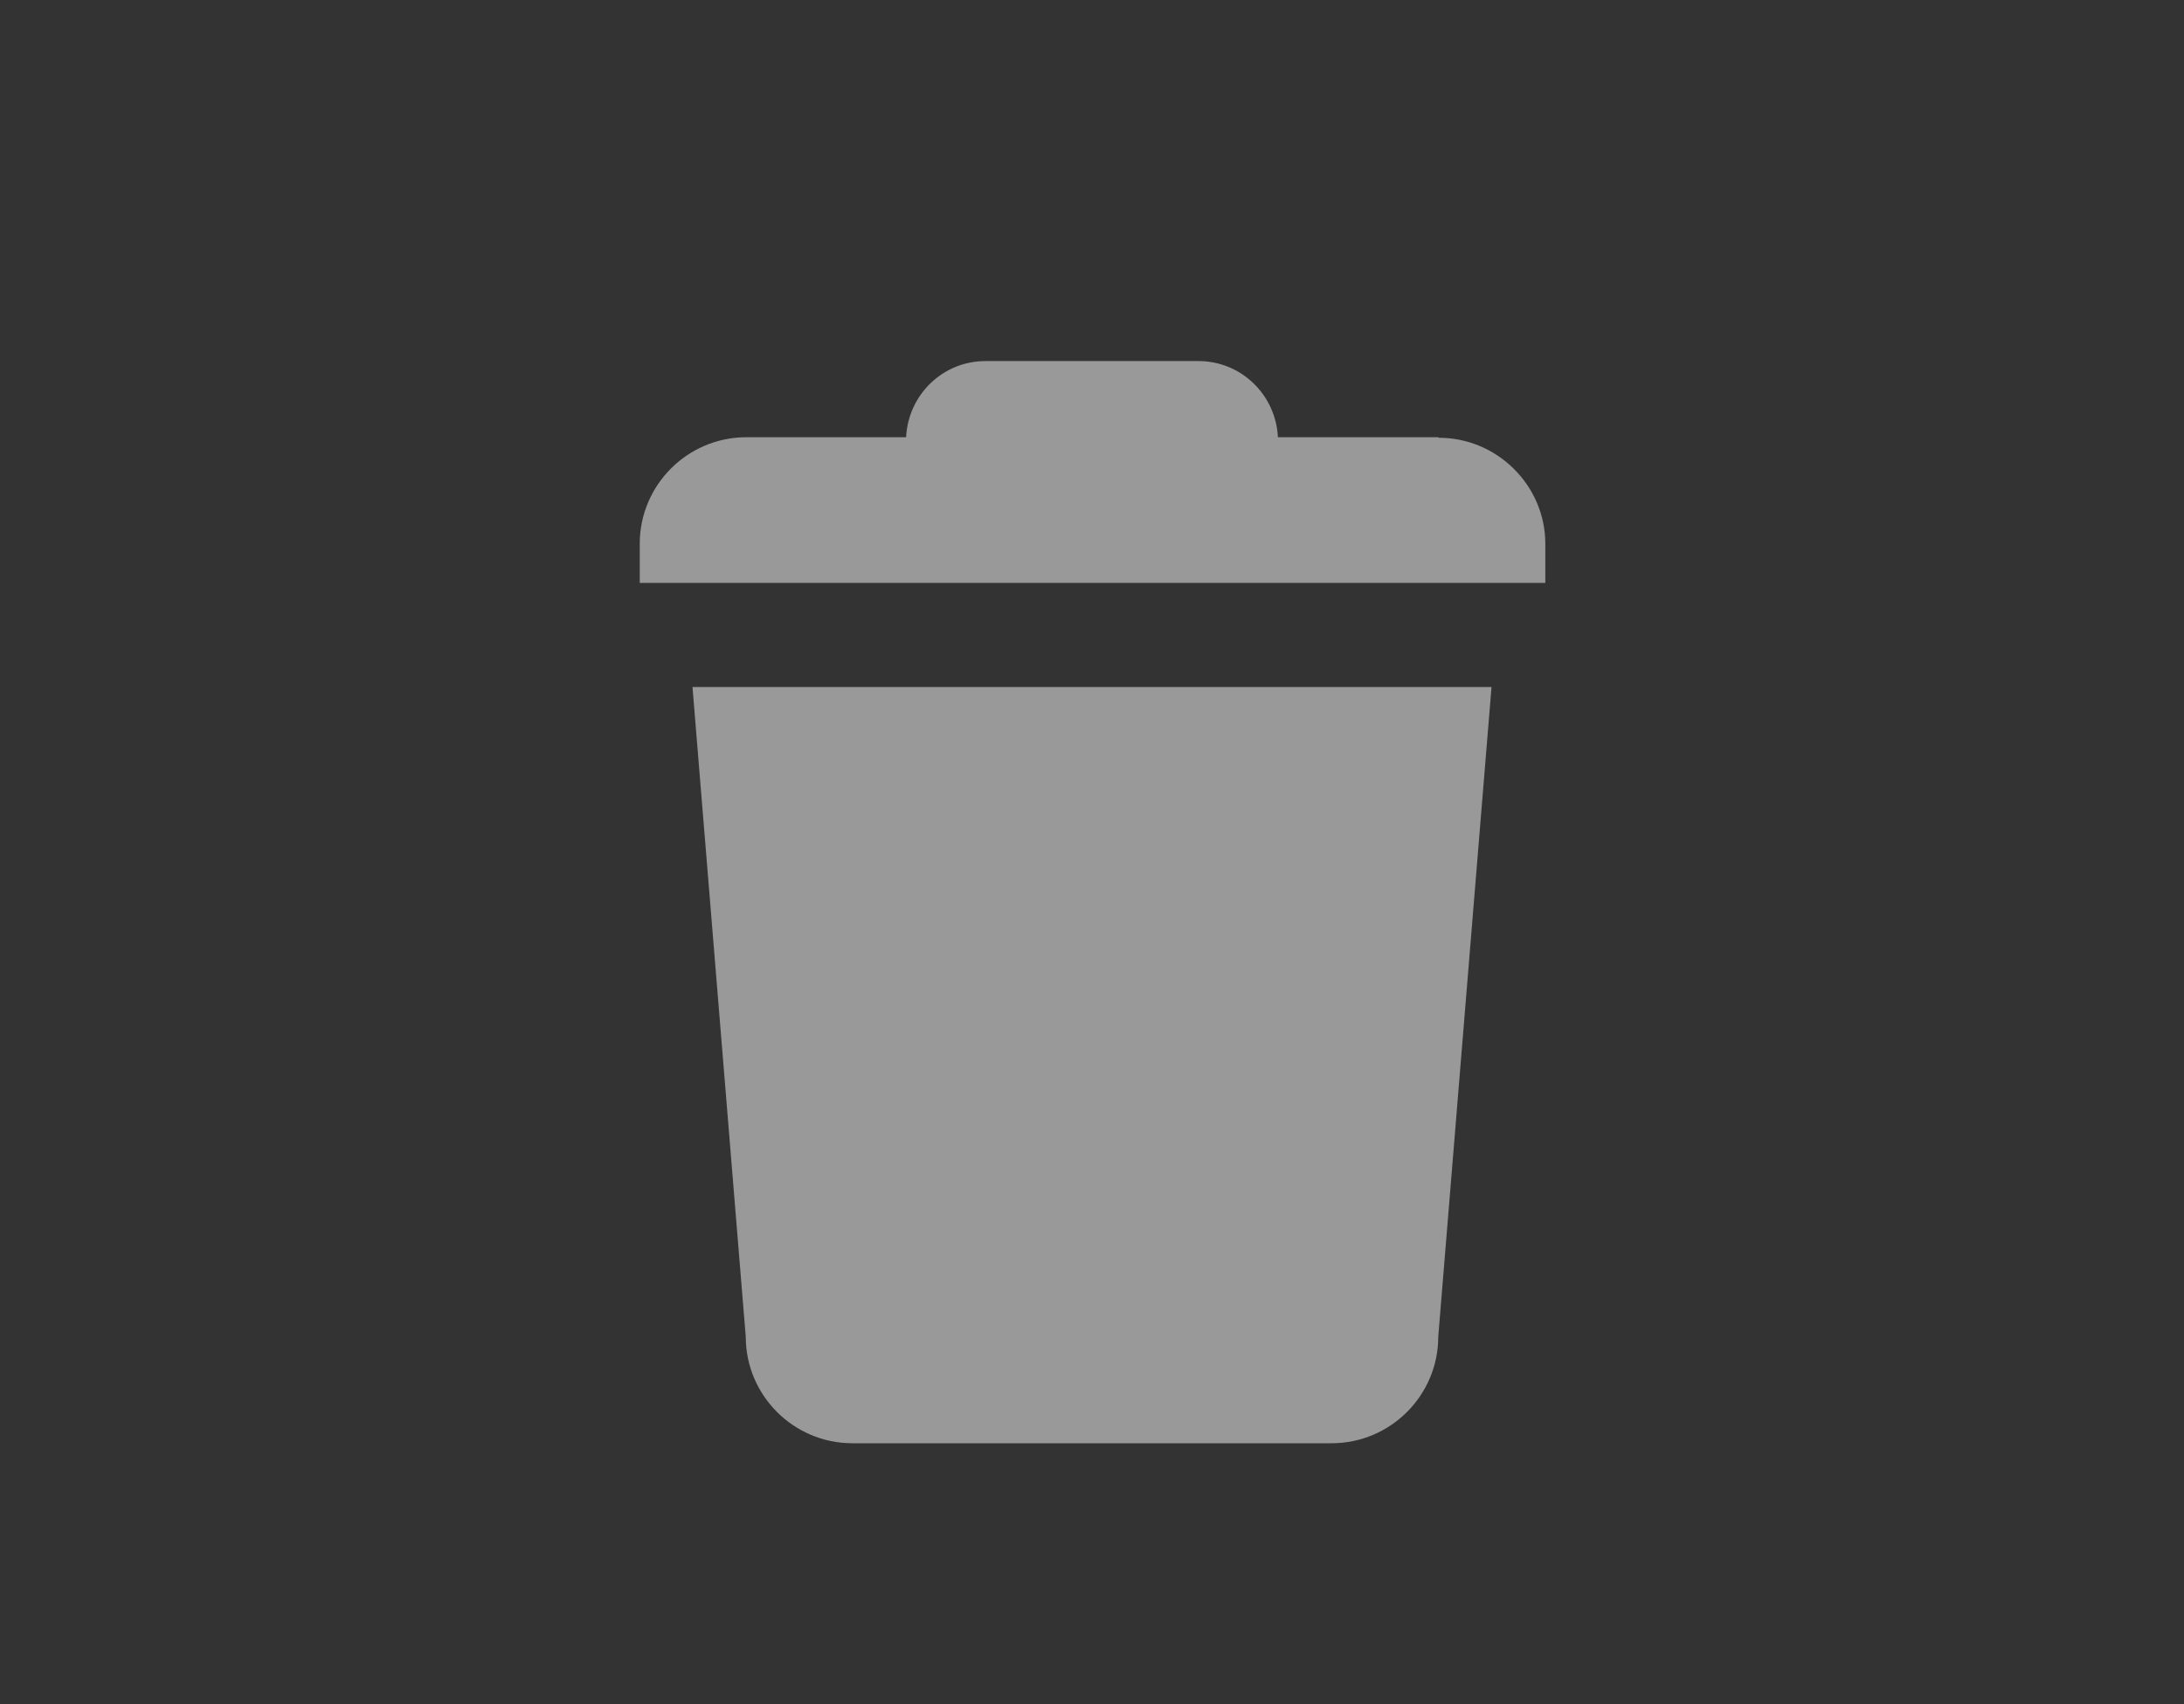
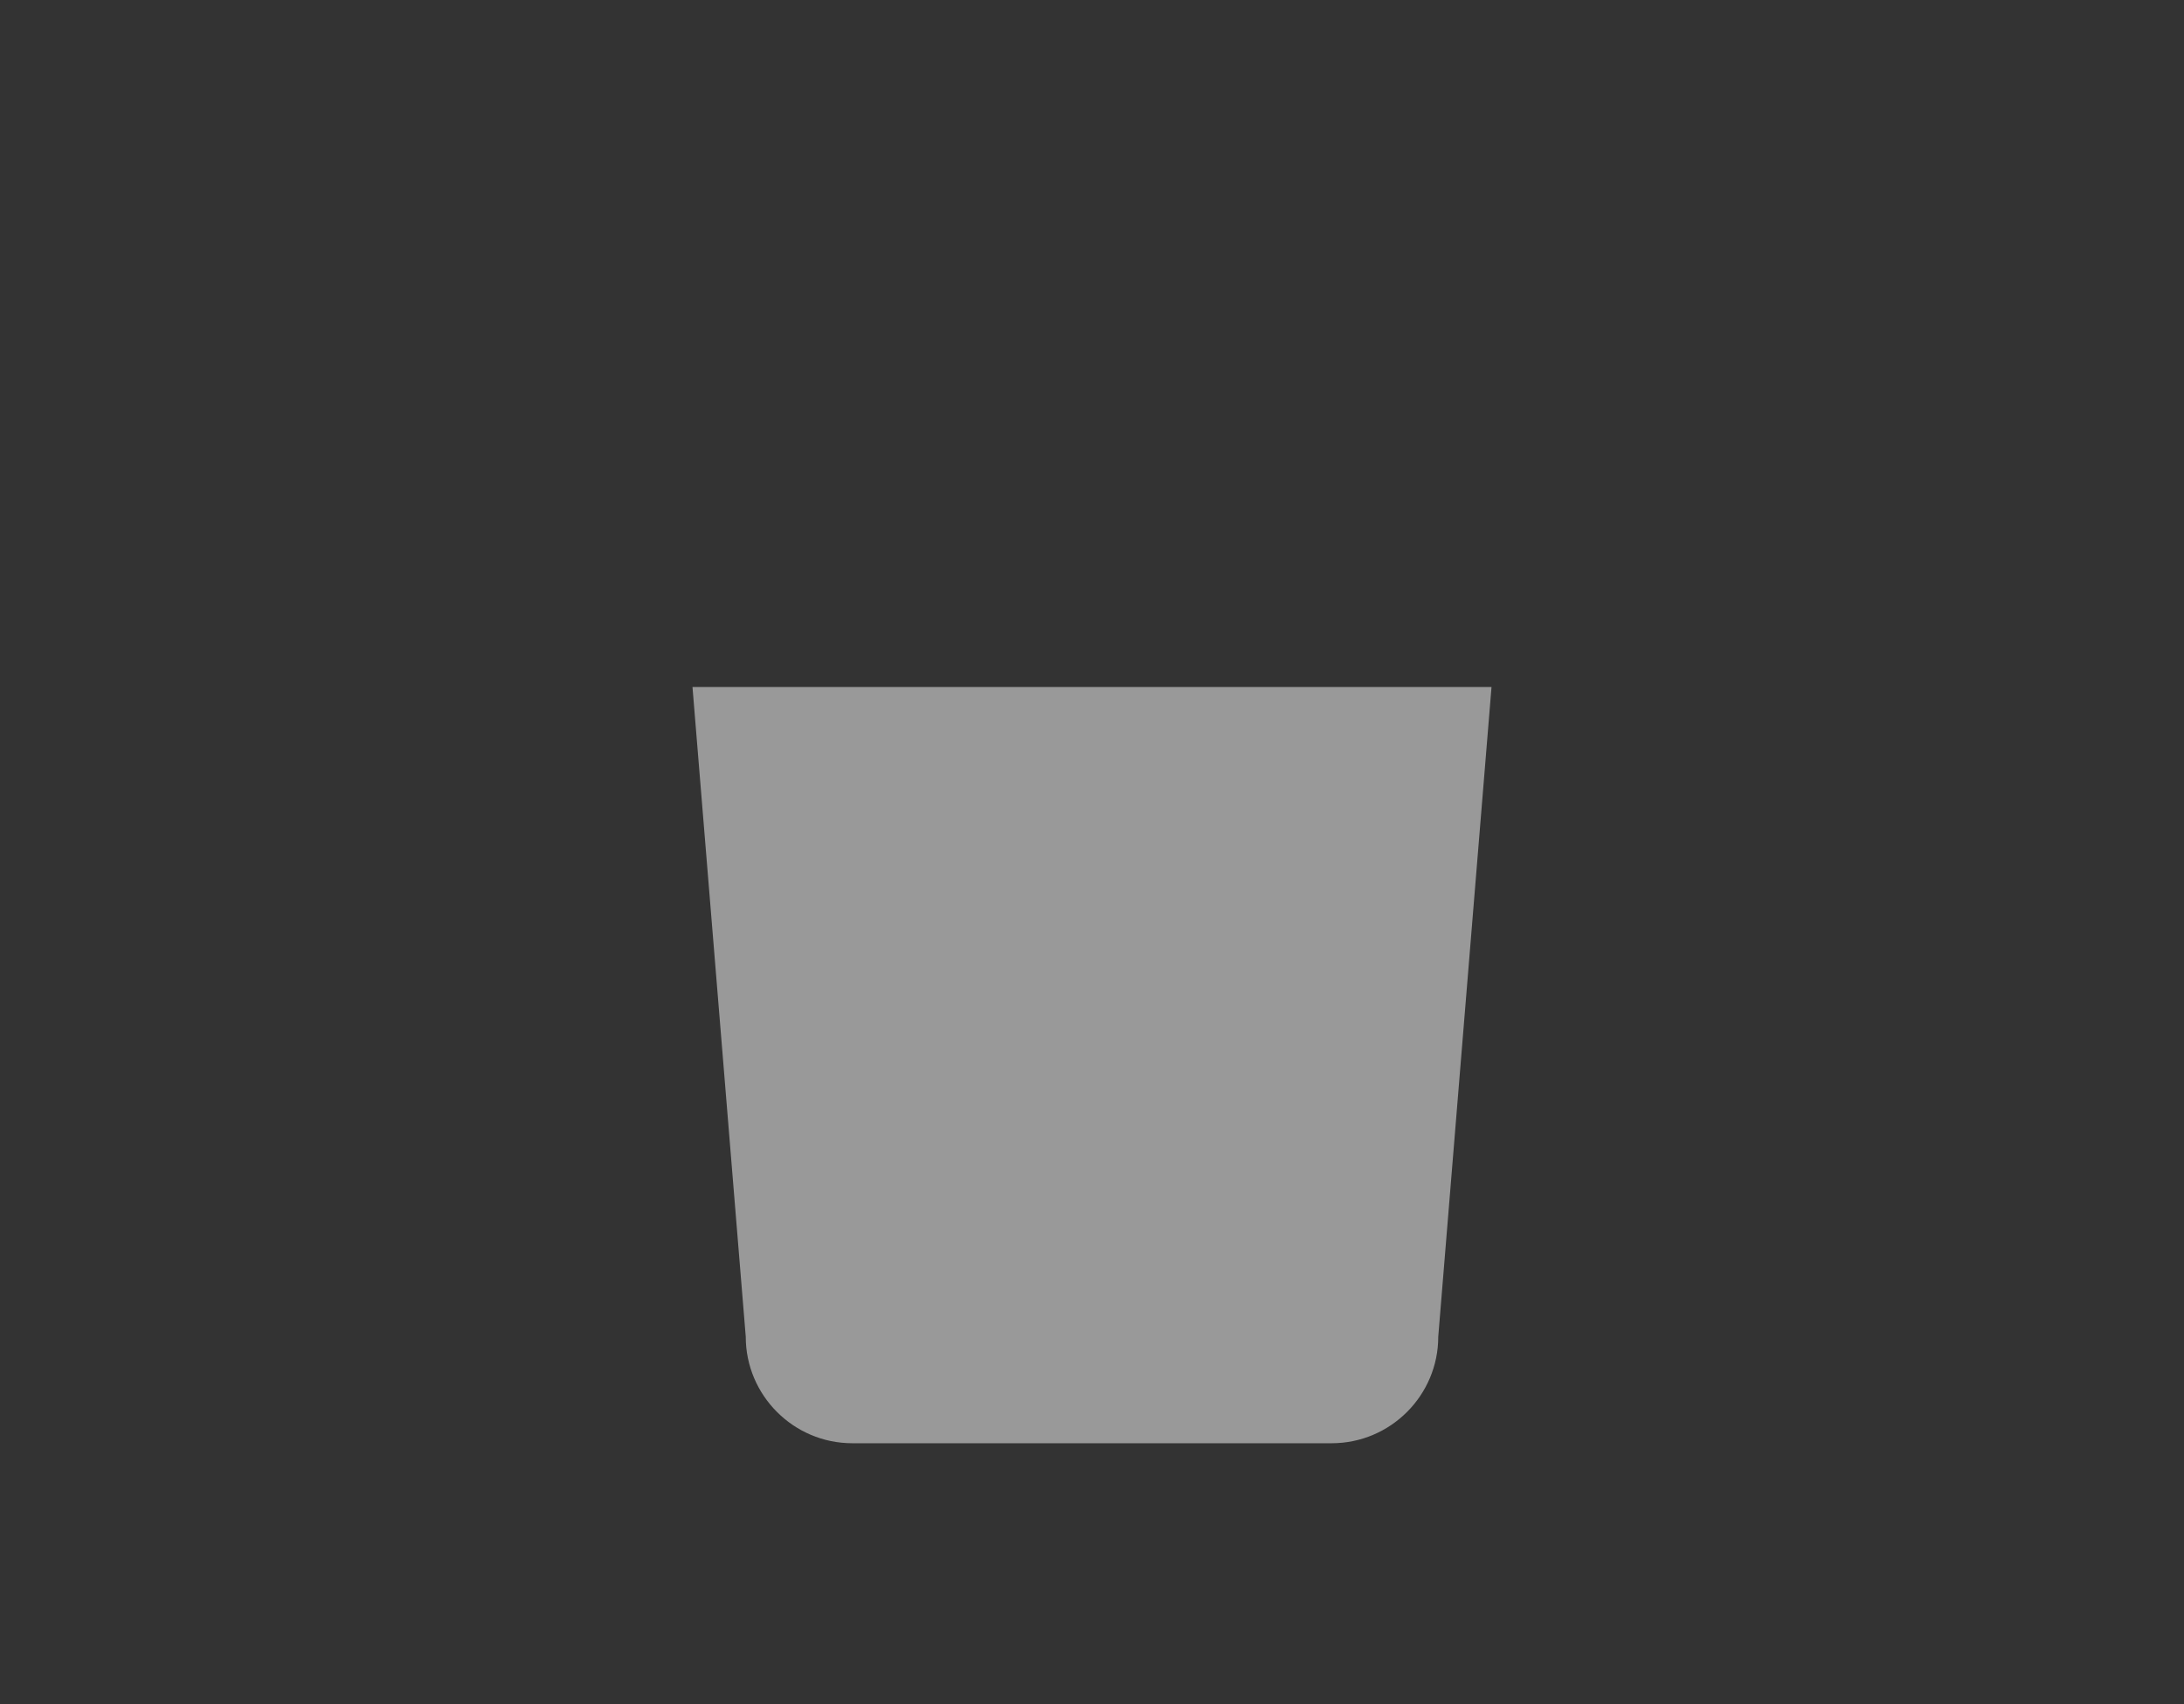
<svg xmlns="http://www.w3.org/2000/svg" id="delete" style="enable-background:new 0 0 41 32" xml:space="preserve" height="32px" viewBox="0 0 41 32" width="41px" version="1.1" y="0px" x="0px">
  <rect x="0" y="0" width="41" height="32" fill="#333333" stroke="none" />
  <g opacity=".5" fill="#fff">
-     <path d="m27 8.21h-3.01c-0.038-0.794-0.688-1.43-1.49-1.43h-4c-0.804 0-1.45 0.634-1.49 1.43h-3c-1.1 0-2 0.896-2 2v0.735h17v-0.735c0-1.09-0.9-1.99-2-1.99z" />
    <path d="m13 12.9l1 12.2c0 1.1 0.896 2 2 2h9c1.1 0 2-0.896 2-2l1-12.2h-15z" />
  </g>
</svg>